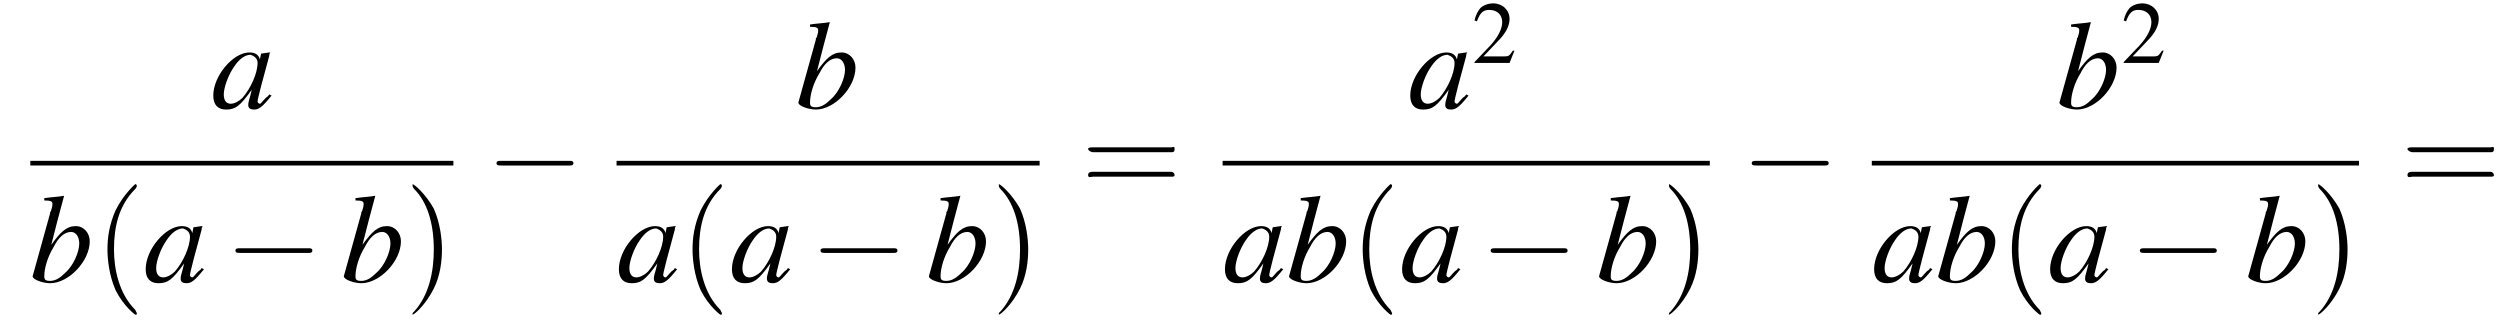
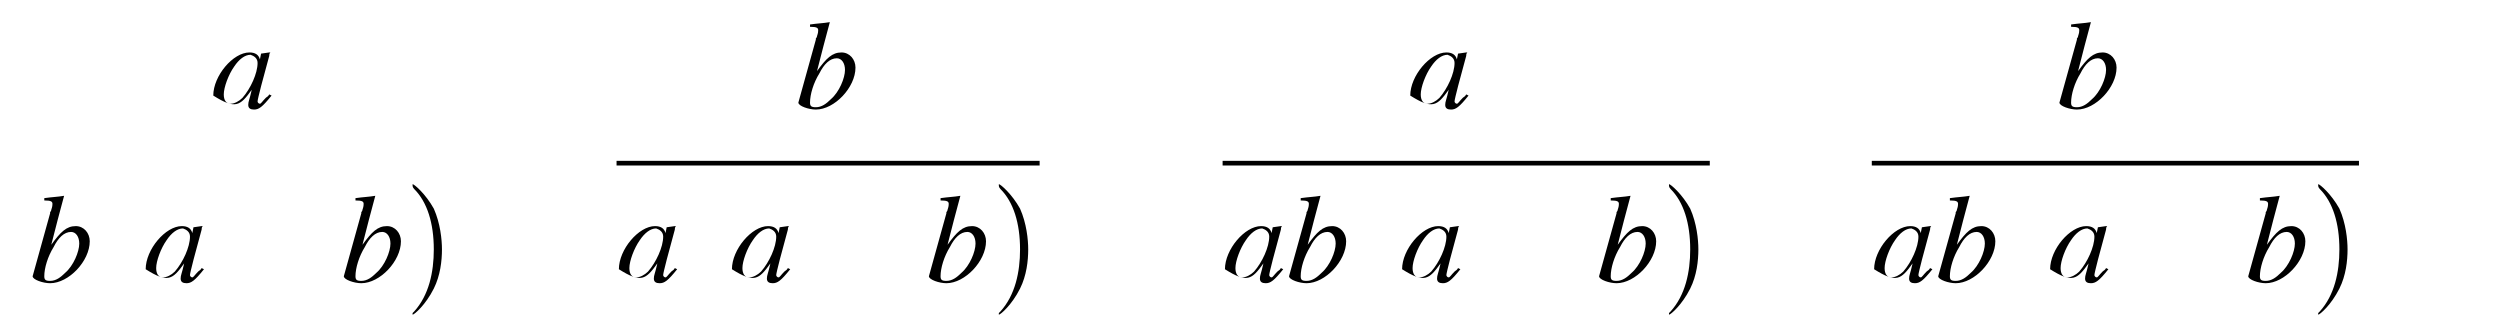
<svg xmlns="http://www.w3.org/2000/svg" xmlns:xlink="http://www.w3.org/1999/xlink" version="1.1" width="214.5pt" height="27.9pt" viewBox="129.4 69.7 214.5 27.9">
  <defs>
    <use id="g11-50" xlink:href="#g3-50" transform="scale(.7)" />
-     <path id="g3-50" d="M5.2-1.5L5-1.5C4.6-.9 4.5-.8 4-.8H1.4L3.2-2.7C4.2-3.7 4.6-4.6 4.6-5.4C4.6-6.5 3.7-7.3 2.6-7.3C2-7.3 1.4-7.1 1-6.7C.7-6.3 .5-6 .3-5.2L.6-5.1C1-6.2 1.4-6.5 2.1-6.5C3.1-6.5 3.7-5.9 3.7-5C3.7-4.2 3.2-3.2 2.3-2.2L.3-.1V0H4.6L5.2-1.5Z" />
    <use id="g16-40" xlink:href="#g12-40" transform="scale(1.4)" />
    <use id="g16-41" xlink:href="#g12-41" transform="scale(1.4)" />
    <use id="g16-61" xlink:href="#g12-61" transform="scale(1.4)" />
-     <path id="g8-97" d="M5-1.2C4.9-1 4.8-1 4.7-.9C4.4-.6 4.3-.4 4.2-.4C4.1-.4 4-.5 4-.6C4-.8 4.5-2.7 5-4.5C5-4.6 5-4.7 5.1-4.8L5-4.8L4.3-4.7L4.3-4.7L4.2-4.2C4.1-4.6 3.8-4.8 3.3-4.8C1.9-4.8 .2-2.8 .2-1.1C.2-.3 .6 .1 1.3 .1C2.1 .1 2.5-.2 3.5-1.6C3.3-.7 3.2-.6 3.2-.3C3.2 0 3.4 .1 3.7 .1C4.1 .1 4.4-.1 5.2-1.1L5-1.2ZM3.4-4.6C3.7-4.5 4-4.3 4-3.9C4-3 3.4-1.7 2.7-.9C2.4-.6 2-.4 1.7-.4C1.3-.4 1.1-.7 1.1-1.2C1.1-1.8 1.5-2.9 2-3.6C2.4-4.2 2.9-4.6 3.4-4.6Z" />
+     <path id="g8-97" d="M5-1.2C4.9-1 4.8-1 4.7-.9C4.4-.6 4.3-.4 4.2-.4C4.1-.4 4-.5 4-.6C4-.8 4.5-2.7 5-4.5C5-4.6 5-4.7 5.1-4.8L5-4.8L4.3-4.7L4.3-4.7L4.2-4.2C4.1-4.6 3.8-4.8 3.3-4.8C1.9-4.8 .2-2.8 .2-1.1C2.1 .1 2.5-.2 3.5-1.6C3.3-.7 3.2-.6 3.2-.3C3.2 0 3.4 .1 3.7 .1C4.1 .1 4.4-.1 5.2-1.1L5-1.2ZM3.4-4.6C3.7-4.5 4-4.3 4-3.9C4-3 3.4-1.7 2.7-.9C2.4-.6 2-.4 1.7-.4C1.3-.4 1.1-.7 1.1-1.2C1.1-1.8 1.5-2.9 2-3.6C2.4-4.2 2.9-4.6 3.4-4.6Z" />
    <path id="g8-98" d="M1.2-7C1.8-7 1.9-6.9 1.9-6.7C1.9-6.6 1.9-6.5 1.8-6.2C1.8-6.2 1.8-6.1 1.7-6L1.7-5.9L.2-.5V-.5C.2-.2 1.1 .1 1.7 .1C3.3 .1 5.1-1.8 5.1-3.5C5.1-4.2 4.6-4.8 3.9-4.8C3.1-4.8 2.6-4.3 1.8-3.2C2.3-5.2 2.4-5.5 2.9-7.4L2.9-7.4C2.3-7.3 1.9-7.3 1.2-7.2V-7ZM3.5-4.3C3.9-4.3 4.2-3.9 4.2-3.3C4.2-2.6 3.7-1.4 3-.8C2.6-.4 2.2-.1 1.7-.1C1.3-.1 1.2-.2 1.2-.5C1.2-1.2 1.5-2.2 2-3C2.4-3.8 2.9-4.3 3.5-4.3Z" />
-     <path id="g12-40" d="M2.6 1.9C2.6 1.9 2.6 1.9 2.5 1.7C1.5 .7 1.2-.8 1.2-2C1.2-3.4 1.5-4.7 2.5-5.7C2.6-5.8 2.6-5.9 2.6-5.9C2.6-5.9 2.6-6 2.5-6C2.5-6 1.8-5.4 1.3-4.4C.9-3.5 .8-2.7 .8-2C.8-1.4 .9-.4 1.3 .5C1.8 1.5 2.5 2 2.5 2C2.6 2 2.6 2 2.6 1.9Z" />
    <path id="g12-41" d="M2.3-2C2.3-2.6 2.2-3.6 1.8-4.5C1.3-5.4 .6-6 .5-6C.5-6 .5-5.9 .5-5.9C.5-5.9 .5-5.8 .6-5.7C1.4-4.9 1.8-3.6 1.8-2C1.8-.6 1.5 .8 .6 1.8C.5 1.9 .5 1.9 .5 1.9C.5 2 .5 2 .5 2C.6 2 1.3 1.4 1.8 .4C2.2-.4 2.3-1.3 2.3-2Z" />
-     <path id="g12-61" d="M5.5-2.6C5.6-2.6 5.7-2.6 5.7-2.8S5.6-2.9 5.5-2.9H.7C.6-2.9 .4-2.9 .4-2.8S.6-2.6 .7-2.6H5.5ZM5.5-1.1C5.6-1.1 5.7-1.1 5.7-1.2S5.6-1.4 5.5-1.4H.7C.6-1.4 .4-1.4 .4-1.2S.6-1.1 .7-1.1H5.5Z" />
-     <path id="g1-0" d="M7.2-2.5C7.3-2.5 7.5-2.5 7.5-2.7S7.3-2.9 7.2-2.9H1.3C1.1-2.9 .9-2.9 .9-2.7S1.1-2.5 1.3-2.5H7.2Z" />
  </defs>
  <g id="page1">
    <use x="147.5" y="79" xlink:href="#g8-97" />
-     <rect x="132" y="83.5" height=".4" width="36.3" />
    <use x="132" y="93.9" xlink:href="#g8-98" />
    <use x="137.5" y="93.9" xlink:href="#g16-40" />
    <use x="141.7" y="93.9" xlink:href="#g8-97" />
    <use x="148.7" y="93.9" xlink:href="#g1-0" />
    <use x="158.7" y="93.9" xlink:href="#g8-98" />
    <use x="164.1" y="93.9" xlink:href="#g16-41" />
    <use x="171.1" y="86.4" xlink:href="#g1-0" />
    <use x="197.7" y="79" xlink:href="#g8-98" />
    <rect x="182.3" y="83.5" height=".4" width="36.3" />
    <use x="182.3" y="93.9" xlink:href="#g8-97" />
    <use x="187.7" y="93.9" xlink:href="#g16-40" />
    <use x="192" y="93.9" xlink:href="#g8-97" />
    <use x="198.9" y="93.9" xlink:href="#g1-0" />
    <use x="208.9" y="93.9" xlink:href="#g8-98" />
    <use x="214.4" y="93.9" xlink:href="#g16-41" />
    <use x="222.2" y="86.4" xlink:href="#g16-61" />
    <use x="250.2" y="79" xlink:href="#g8-97" />
    <use x="255.7" y="75.1" xlink:href="#g11-50" />
    <rect x="234.3" y="83.5" height=".4" width="41.8" />
    <use x="234.3" y="93.9" xlink:href="#g8-97" />
    <use x="239.8" y="93.9" xlink:href="#g8-98" />
    <use x="245.2" y="93.9" xlink:href="#g16-40" />
    <use x="249.5" y="93.9" xlink:href="#g8-97" />
    <use x="256.4" y="93.9" xlink:href="#g1-0" />
    <use x="266.4" y="93.9" xlink:href="#g8-98" />
    <use x="271.9" y="93.9" xlink:href="#g16-41" />
    <use x="278.8" y="86.4" xlink:href="#g1-0" />
    <use x="305.9" y="79" xlink:href="#g8-98" />
    <use x="311.4" y="75.1" xlink:href="#g11-50" />
    <rect x="290" y="83.5" height=".4" width="41.8" />
    <use x="290" y="93.9" xlink:href="#g8-97" />
    <use x="295.5" y="93.9" xlink:href="#g8-98" />
    <use x="300.9" y="93.9" xlink:href="#g16-40" />
    <use x="305.1" y="93.9" xlink:href="#g8-97" />
    <use x="312.1" y="93.9" xlink:href="#g1-0" />
    <use x="322.1" y="93.9" xlink:href="#g8-98" />
    <use x="327.6" y="93.9" xlink:href="#g16-41" />
    <use x="335.4" y="86.4" xlink:href="#g16-61" />
  </g>
</svg>